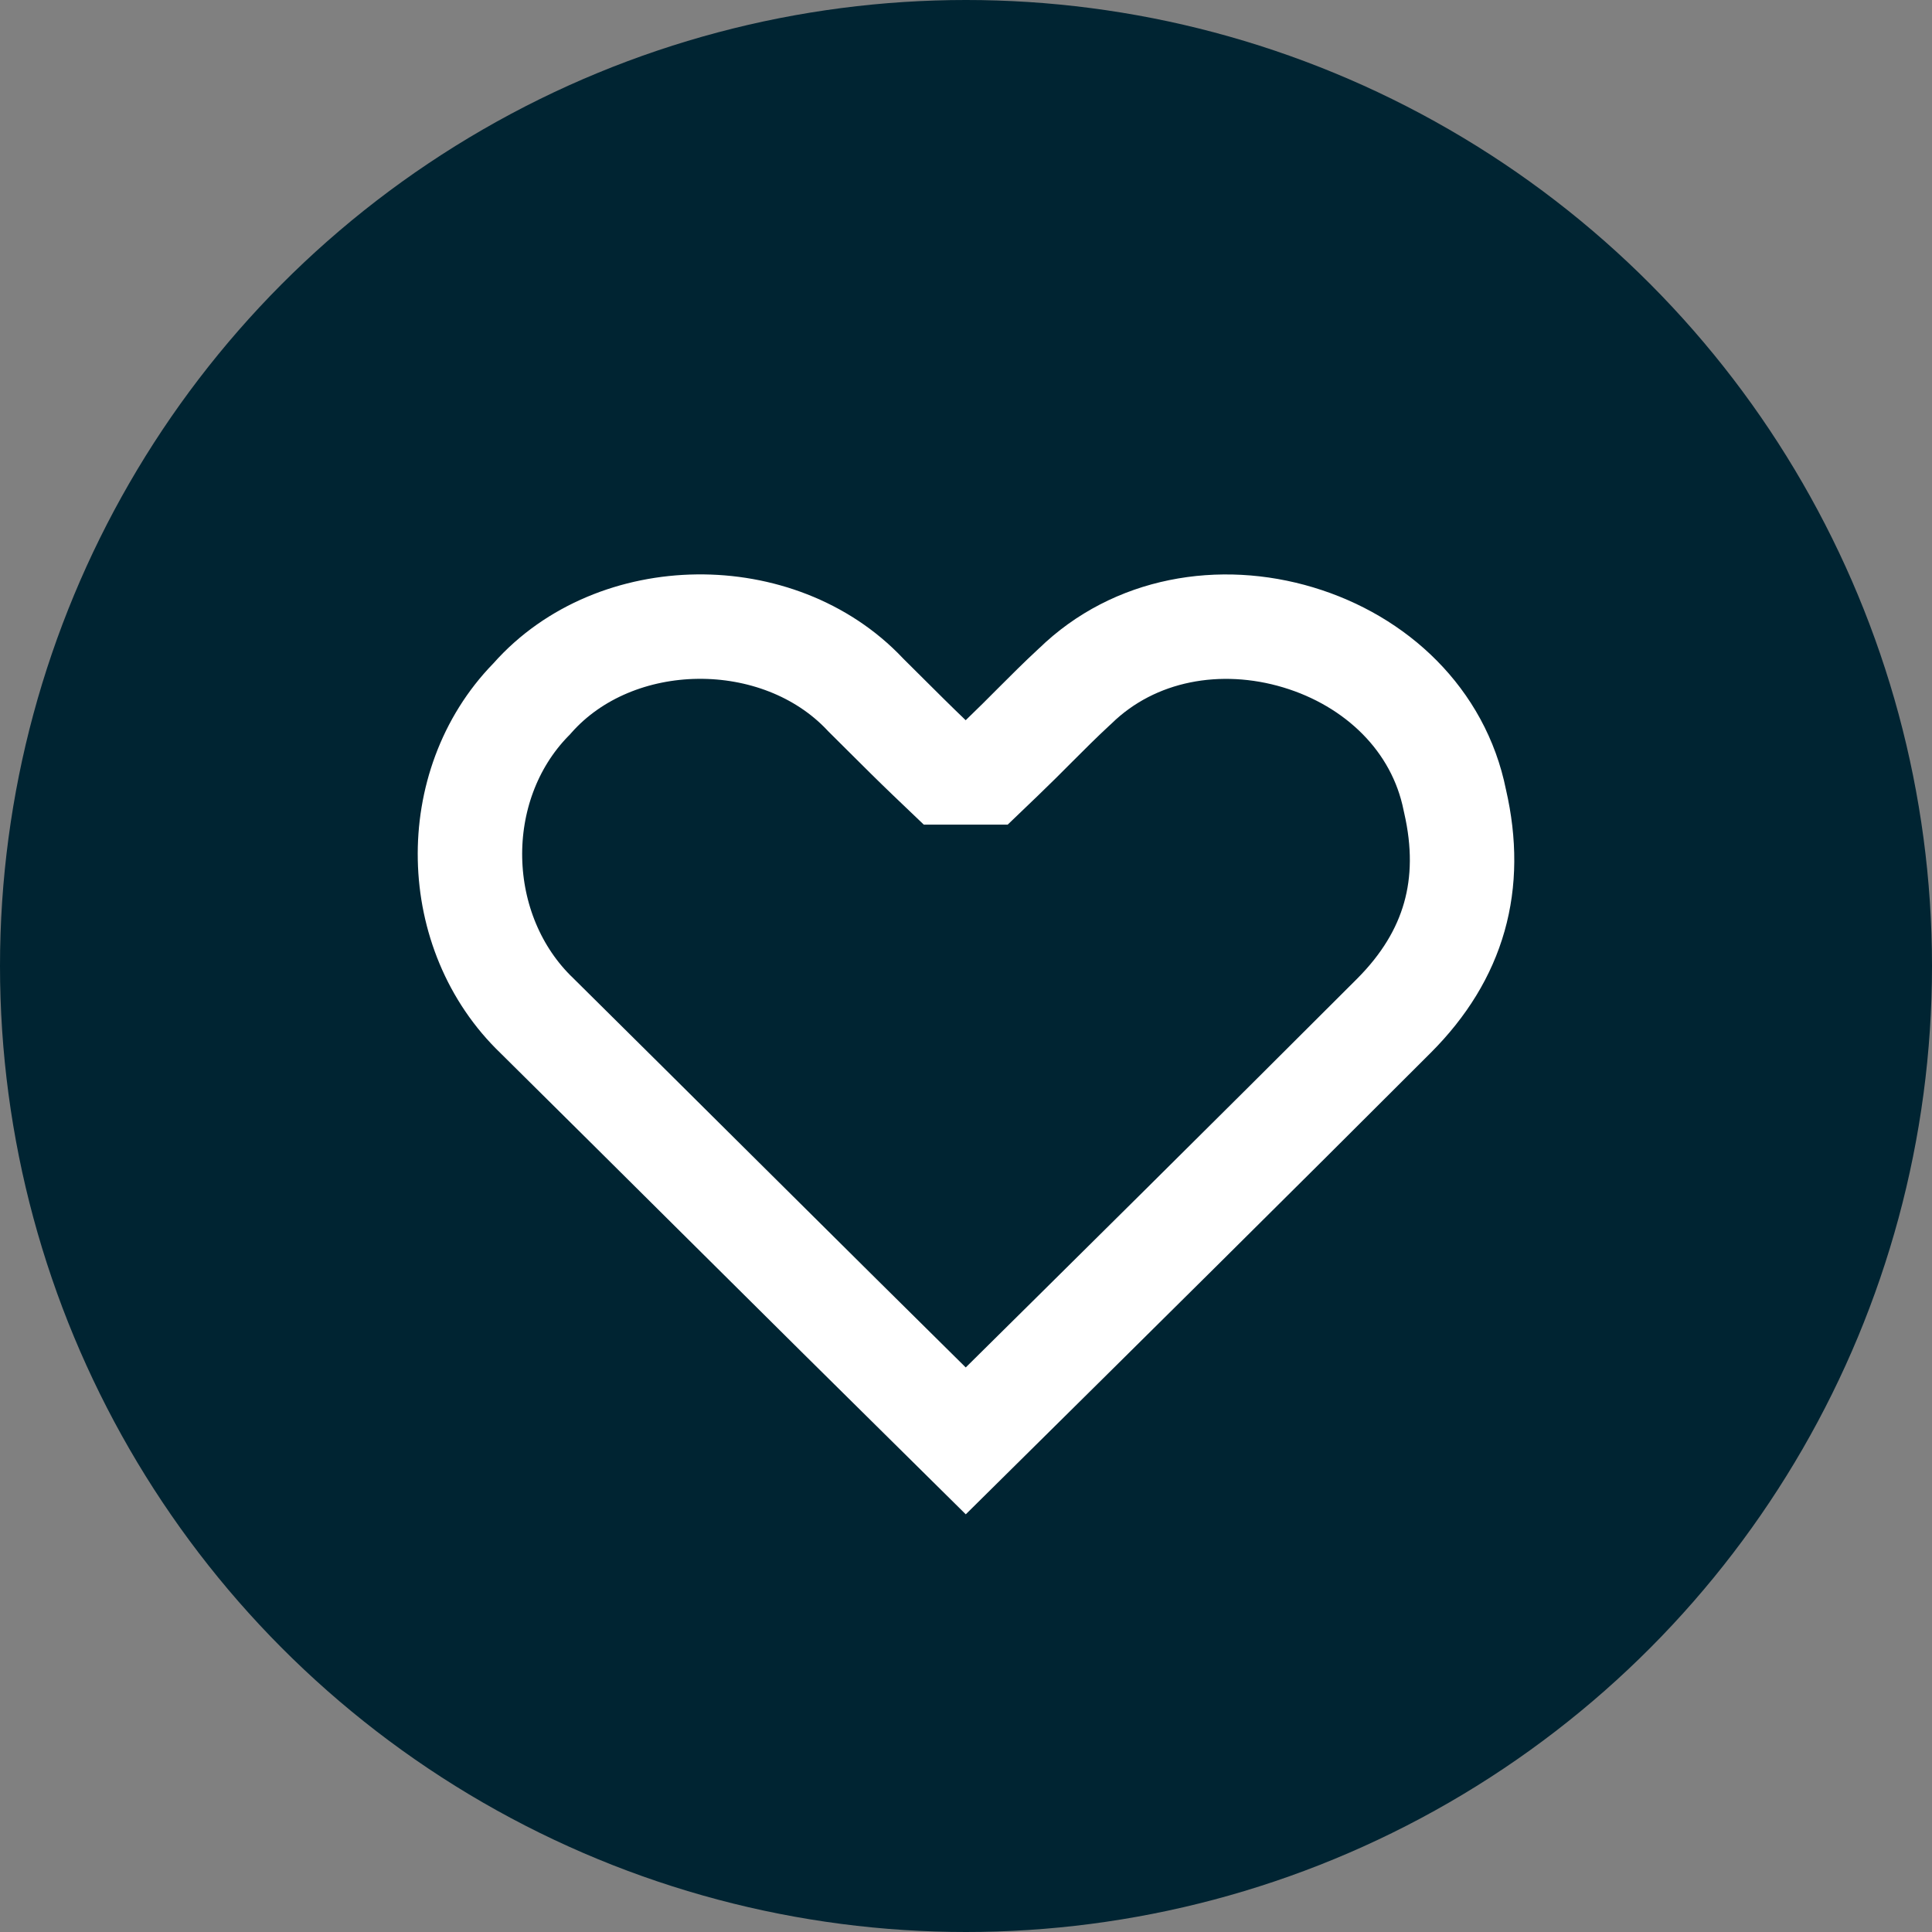
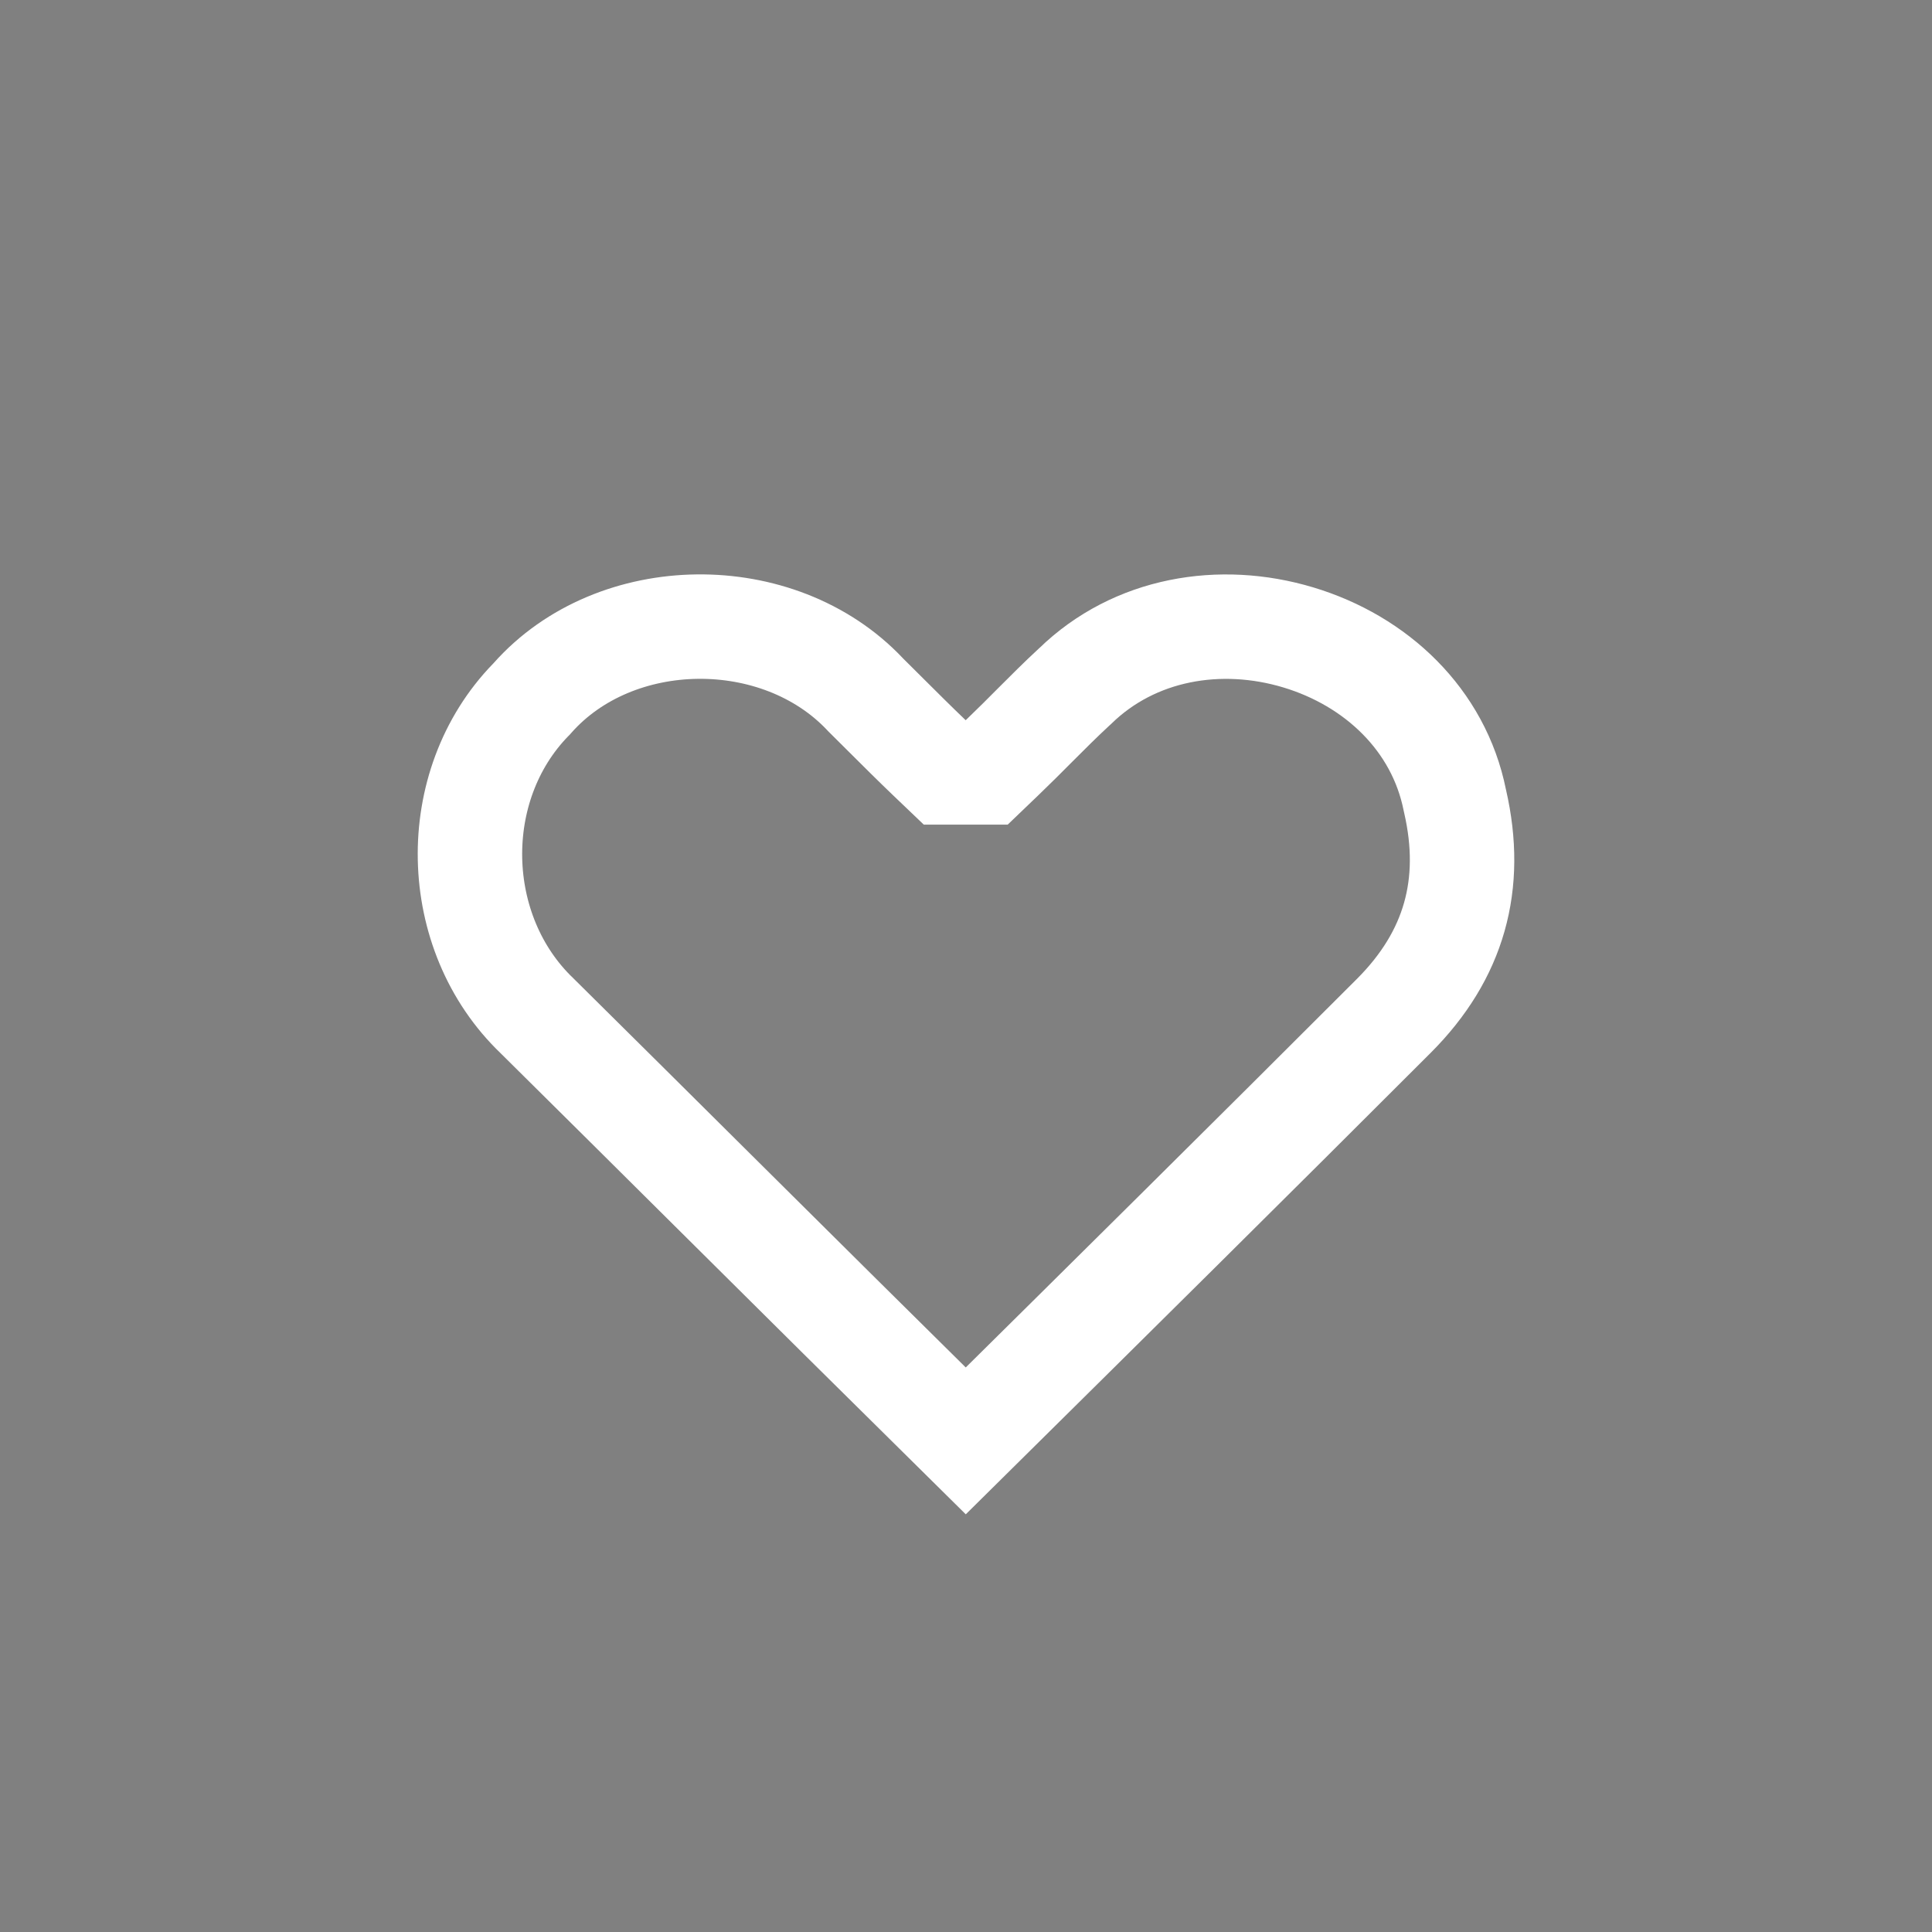
<svg xmlns="http://www.w3.org/2000/svg" width="37" height="37" viewBox="0 0 37 37" fill="none">
  <rect x="0" y="0" width="37" height="37" fill="#808080" stroke="none" />
-   <circle cx="18.5" cy="18.5" r="18.5" fill="#002432" />
  <path d="M18.494 14.793H18.896L19.186 14.515C19.428 14.283 19.63 14.08 19.823 13.886C20.067 13.642 20.296 13.412 20.572 13.156L20.581 13.148L20.591 13.139C21.726 12.033 23.37 11.758 24.863 12.207C26.354 12.655 27.552 13.781 27.861 15.321L27.864 15.335L27.867 15.348C28.231 16.936 27.852 18.294 26.697 19.451C23.974 22.175 21.236 24.884 18.495 27.595C16.884 26.005 15.28 24.412 13.674 22.817C12.551 21.701 11.427 20.584 10.299 19.468L10.293 19.462L10.286 19.455C8.623 17.865 8.563 15.049 10.164 13.403L10.181 13.386L10.196 13.369C11.786 11.573 14.909 11.541 16.565 13.293L16.577 13.306L16.589 13.318C16.717 13.444 16.848 13.575 16.981 13.708C17.249 13.975 17.526 14.251 17.803 14.516L18.093 14.793H18.494H18.494Z" stroke="white" stroke-width="2" />
</svg>